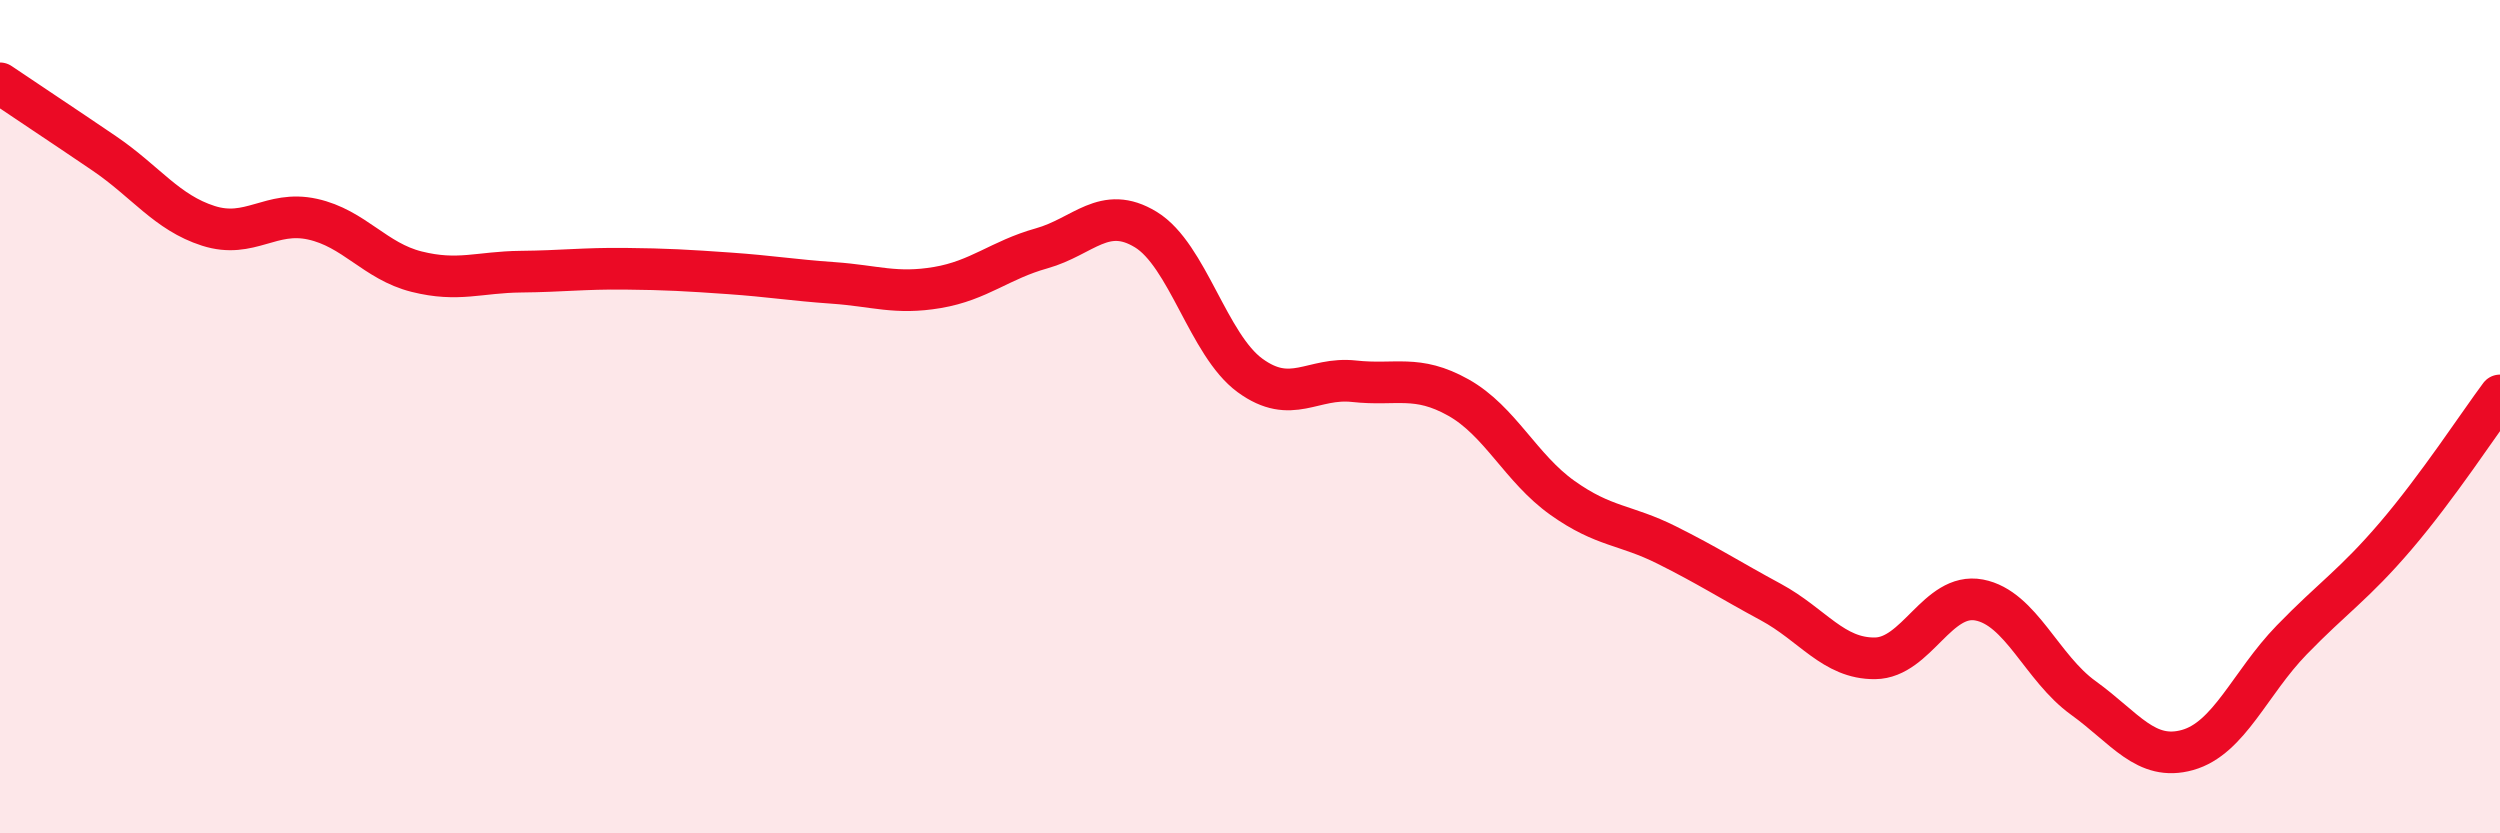
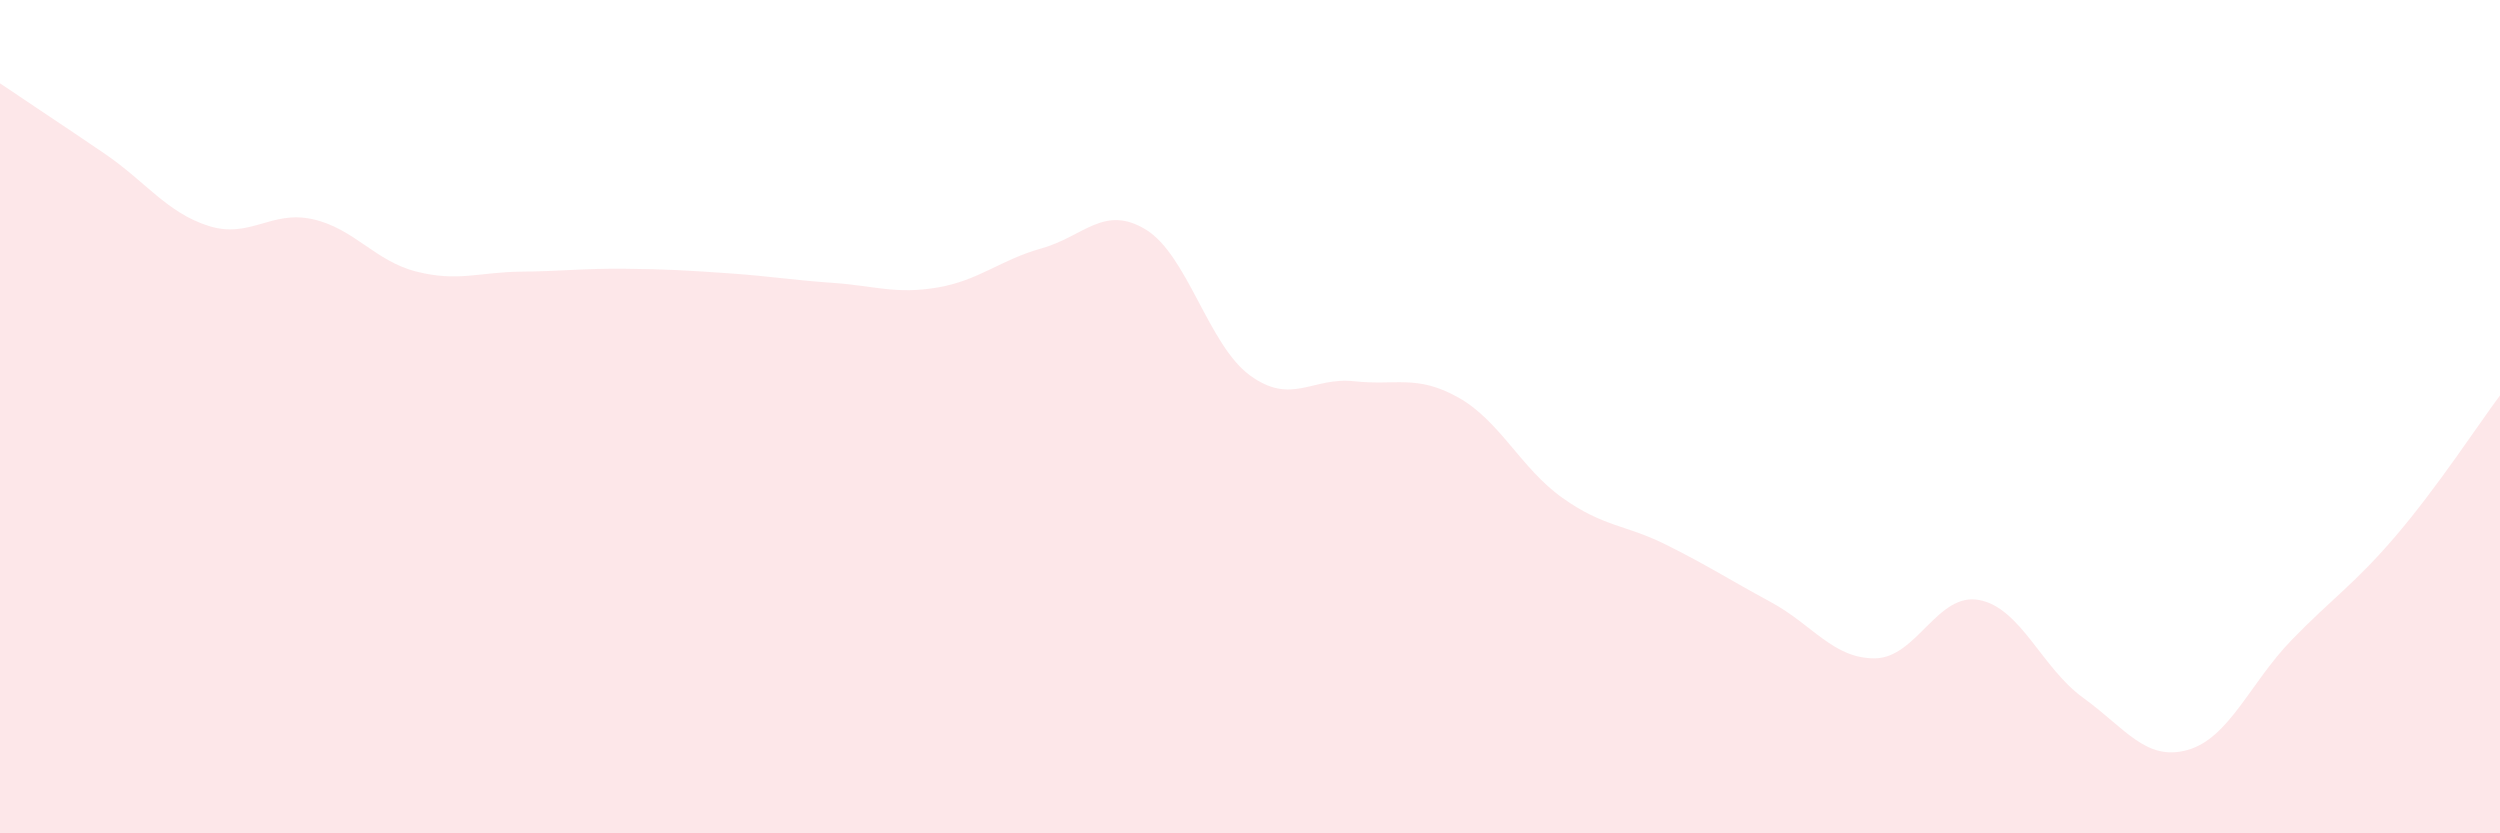
<svg xmlns="http://www.w3.org/2000/svg" width="60" height="20" viewBox="0 0 60 20">
  <path d="M 0,2 C 0.5,2.34 1.5,3 2.5,3.68 C 3.5,4.36 4,5.1 5,5.42 C 6,5.74 6.5,5.04 7.5,5.26 C 8.5,5.48 9,6.27 10,6.52 C 11,6.77 11.5,6.53 12.5,6.52 C 13.5,6.51 14,6.44 15,6.45 C 16,6.46 16.5,6.49 17.5,6.56 C 18.5,6.63 19,6.72 20,6.79 C 21,6.86 21.5,7.07 22.5,6.9 C 23.5,6.73 24,6.24 25,5.96 C 26,5.68 26.5,4.9 27.5,5.51 C 28.5,6.12 29,8.28 30,9.01 C 31,9.74 31.5,9.04 32.5,9.15 C 33.5,9.26 34,8.98 35,9.54 C 36,10.1 36.5,11.24 37.5,11.95 C 38.5,12.66 39,12.58 40,13.08 C 41,13.58 41.5,13.91 42.5,14.45 C 43.5,14.99 44,15.81 45,15.8 C 46,15.79 46.5,14.21 47.5,14.4 C 48.5,14.59 49,16.03 50,16.75 C 51,17.47 51.5,18.28 52.5,18 C 53.5,17.72 54,16.39 55,15.36 C 56,14.33 56.5,14.03 57.5,12.86 C 58.5,11.69 59.5,10.16 60,9.49L60 20L0 20Z" fill="#EB0A25" opacity="0.1" stroke-linecap="round" stroke-linejoin="round" />
-   <path d="M 0,2 C 0.5,2.34 1.5,3 2.5,3.68 C 3.5,4.36 4,5.1 5,5.42 C 6,5.74 6.5,5.04 7.5,5.26 C 8.5,5.48 9,6.27 10,6.52 C 11,6.77 11.5,6.53 12.5,6.52 C 13.5,6.51 14,6.44 15,6.45 C 16,6.46 16.5,6.49 17.5,6.56 C 18.5,6.63 19,6.72 20,6.79 C 21,6.86 21.5,7.07 22.5,6.9 C 23.5,6.73 24,6.24 25,5.96 C 26,5.68 26.5,4.9 27.5,5.51 C 28.5,6.12 29,8.28 30,9.01 C 31,9.74 31.5,9.04 32.5,9.15 C 33.5,9.26 34,8.98 35,9.54 C 36,10.1 36.5,11.24 37.5,11.95 C 38.5,12.66 39,12.58 40,13.08 C 41,13.58 41.5,13.91 42.5,14.45 C 43.5,14.99 44,15.81 45,15.8 C 46,15.79 46.5,14.21 47.5,14.4 C 48.5,14.59 49,16.03 50,16.75 C 51,17.47 51.5,18.28 52.5,18 C 53.5,17.72 54,16.39 55,15.36 C 56,14.33 56.5,14.03 57.5,12.86 C 58.5,11.69 59.5,10.16 60,9.49" stroke="#EB0A25" stroke-width="1" fill="none" stroke-linecap="round" stroke-linejoin="round" />
</svg>